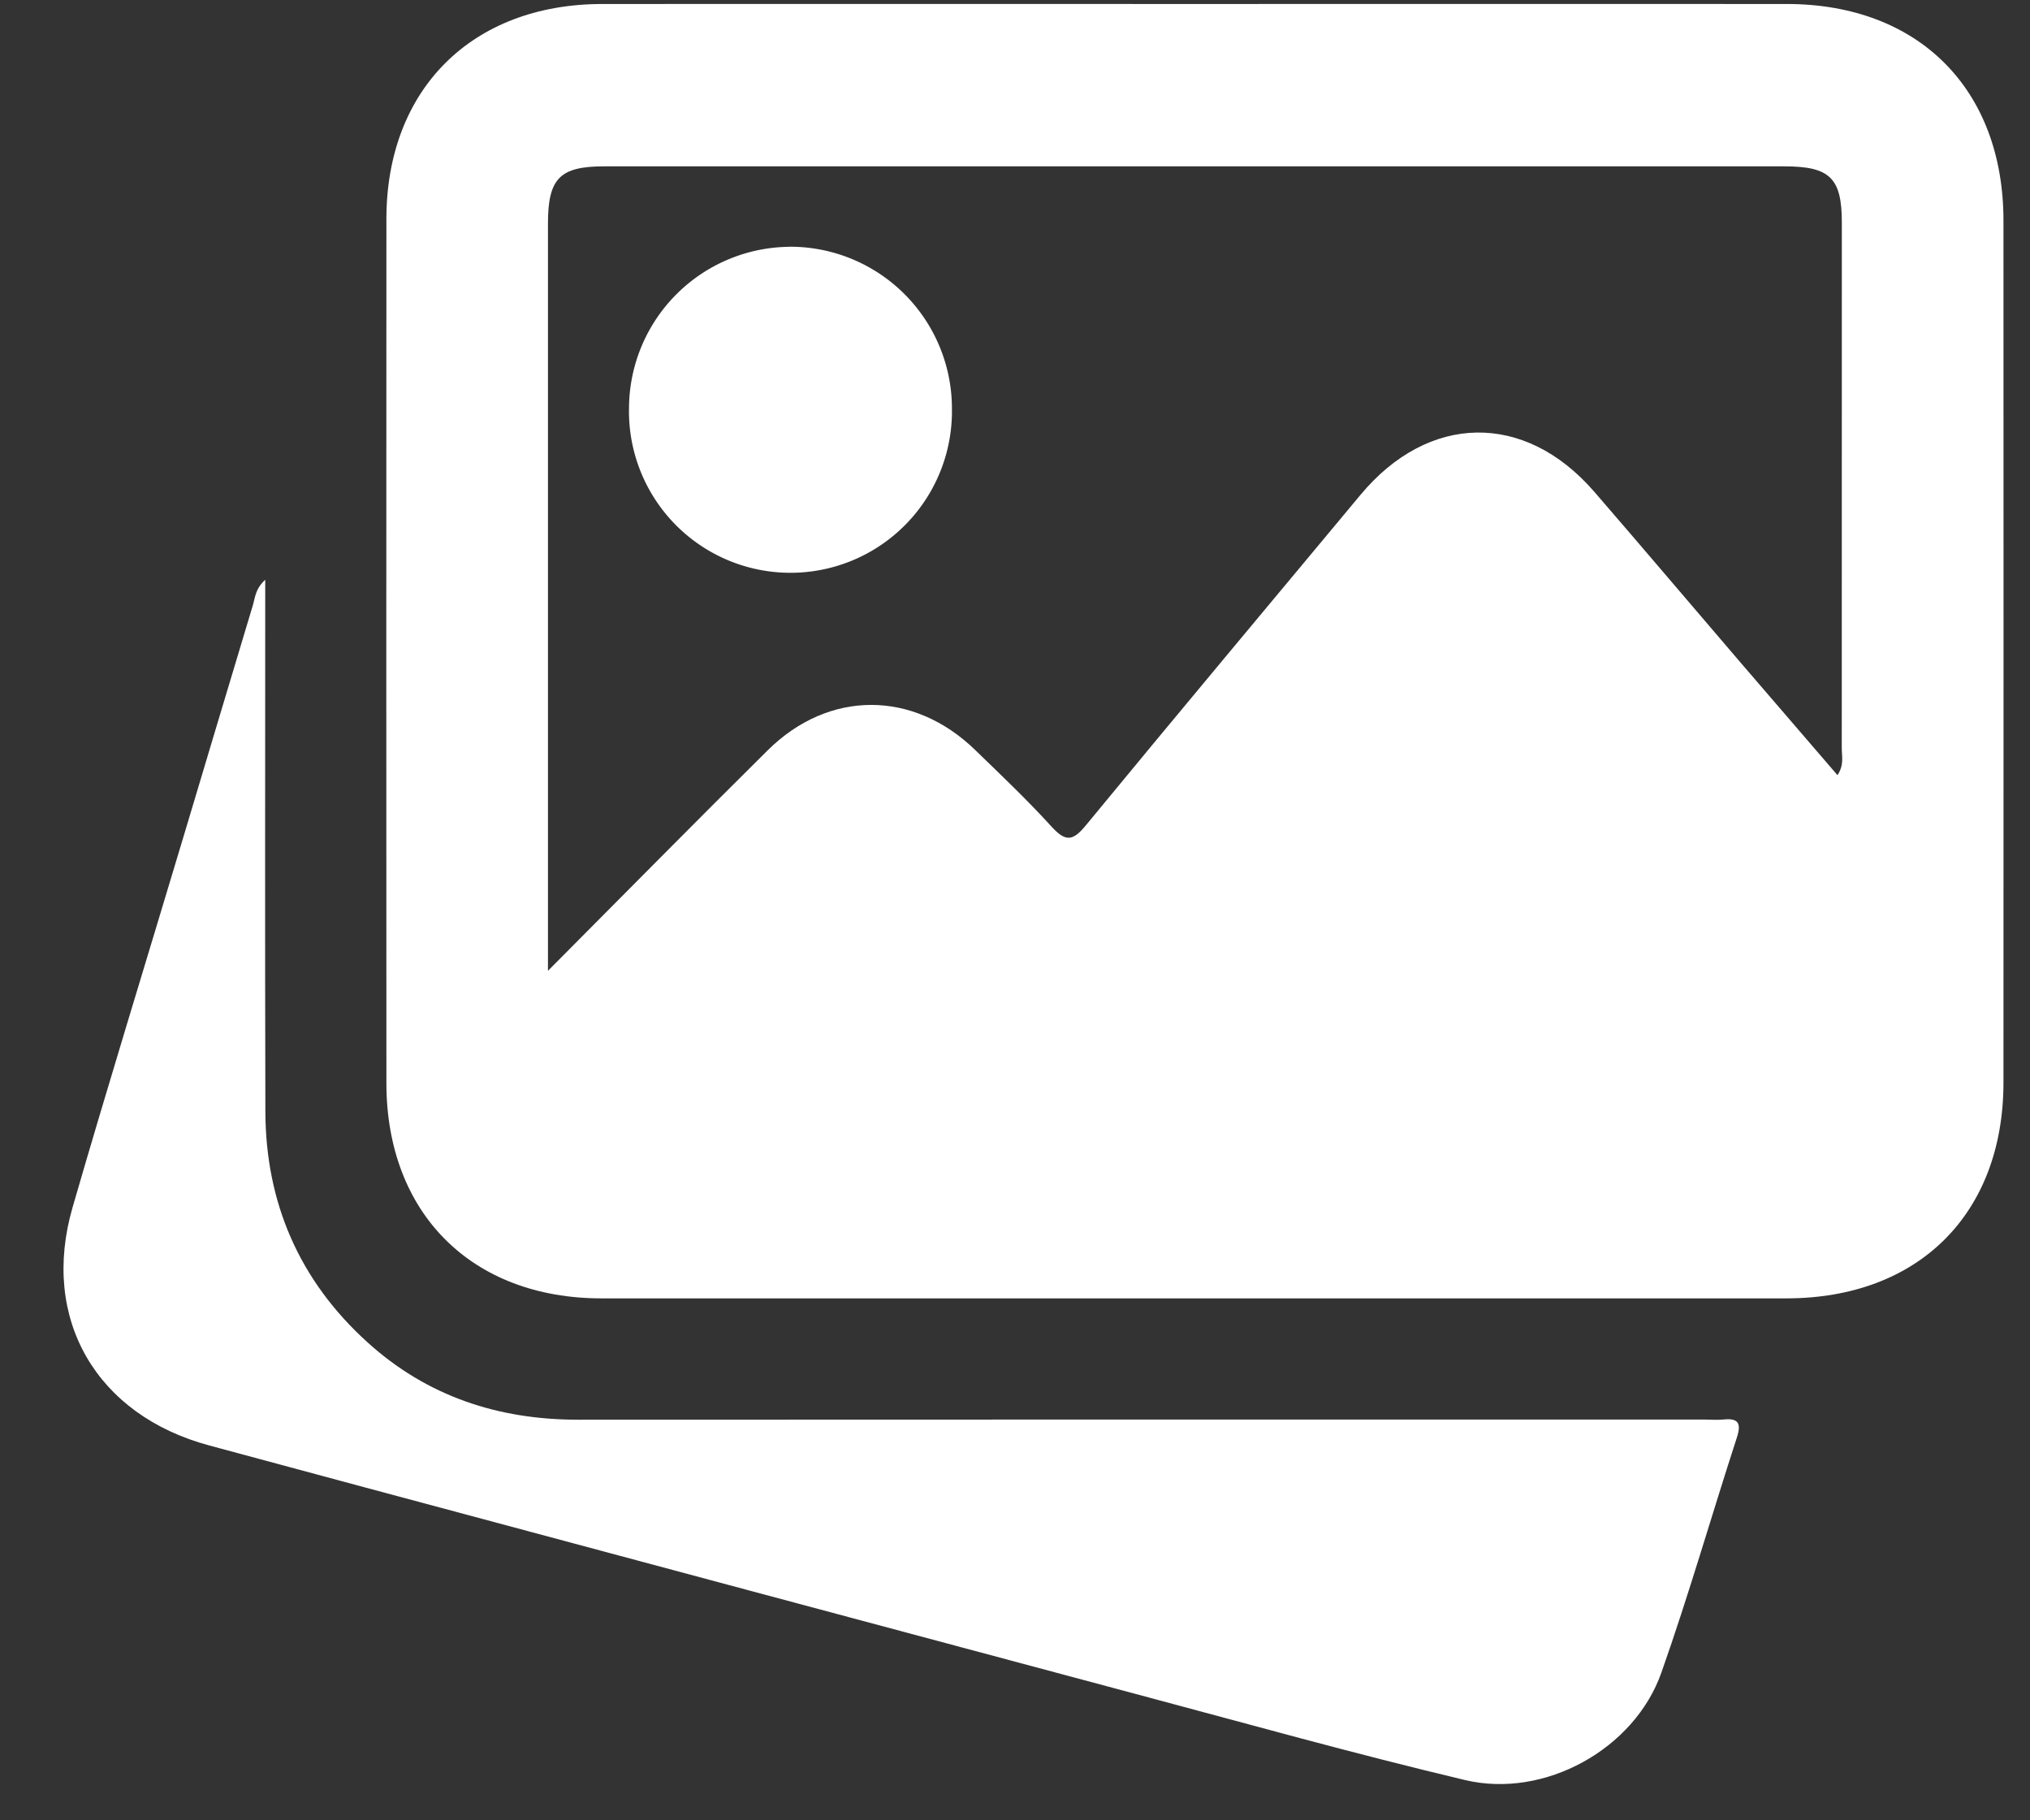
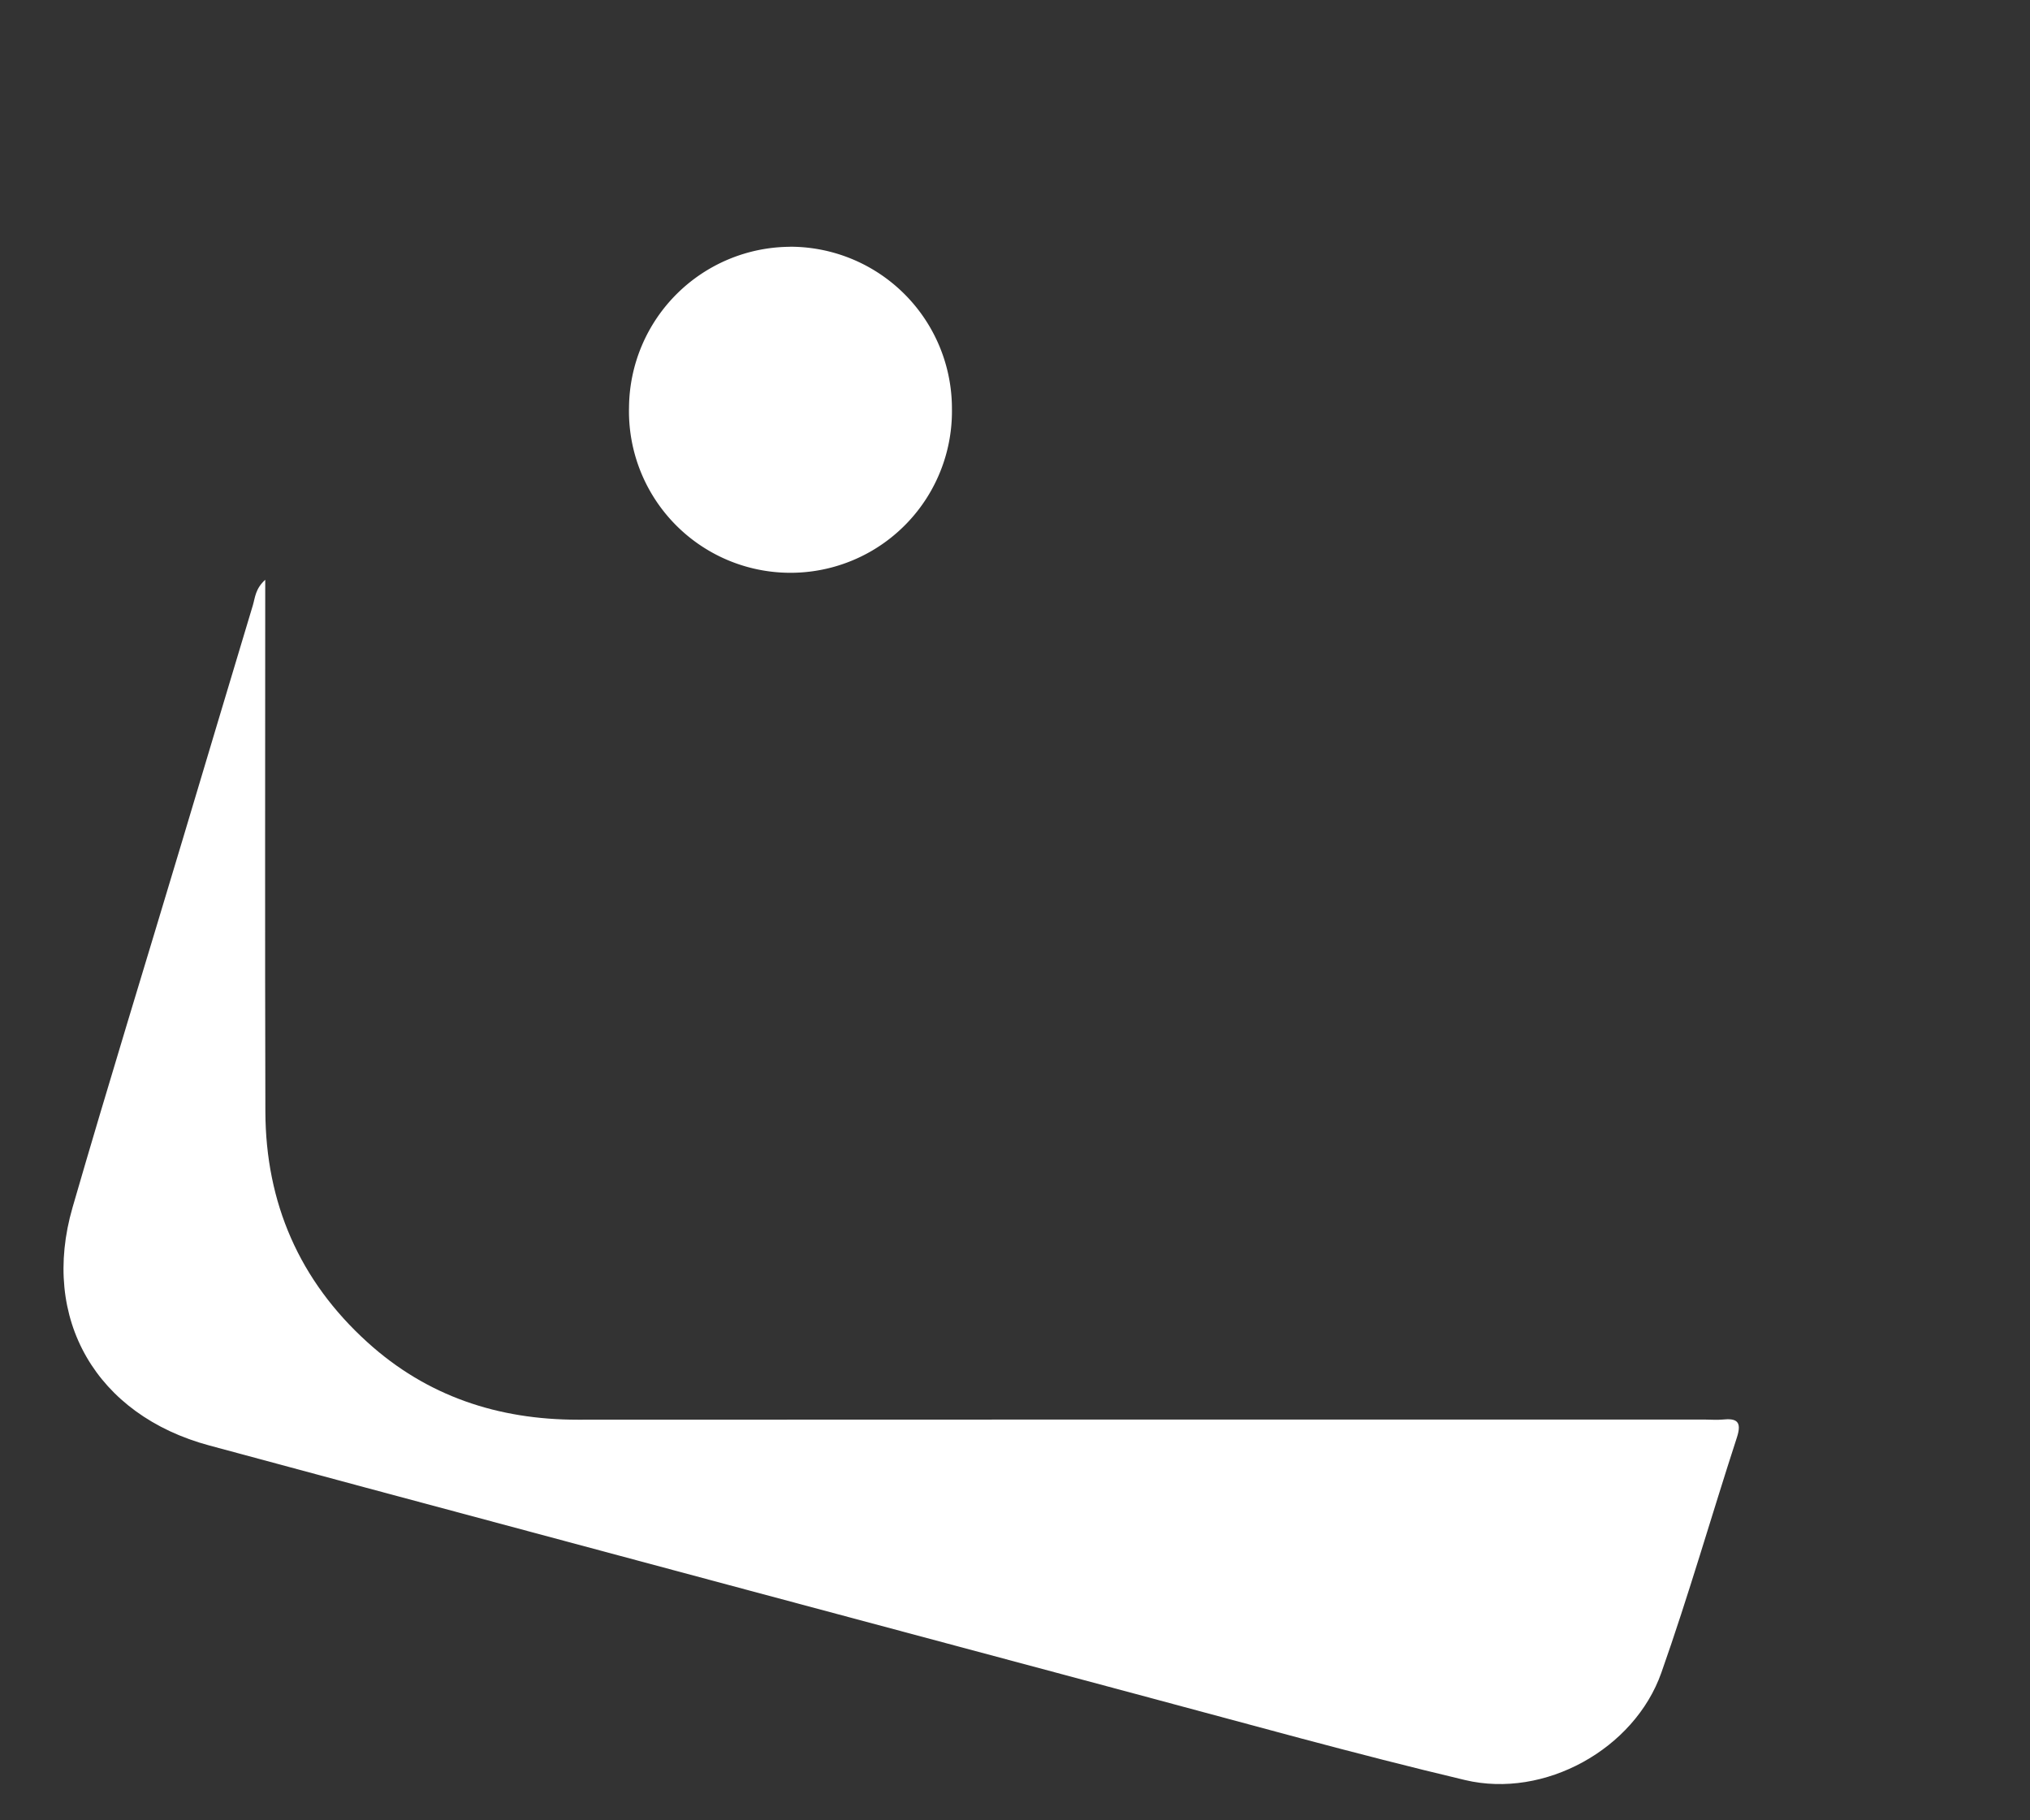
<svg xmlns="http://www.w3.org/2000/svg" width="29" height="26" viewBox="0 0 29 26">
  <rect x="0" y="0" width="29" height="26" fill="#333333" stroke="none" />
  <g>
    <g>
-       <path fill="#fff" d="M25.527.057c1.88.001 3.093 1.215 3.094 3.093.001 4.103.002 8.206 0 12.31 0 1.877-1.214 3.084-3.1 3.085-5.642.001-11.285.001-16.928 0-1.856 0-3.072-1.218-3.073-3.074-.002-4.115-.002-8.23 0-12.344C5.521 1.275 6.742.06 8.6.057c2.826-.002 5.653 0 8.481 0 2.815 0 5.631-.002 8.446 0zm.723 11.015c.097-.149.061-.27.061-.385l.001-7.509c0-.635-.17-.802-.822-.802H8.632c-.636 0-.804.172-.804.82v10.67c1.1-1.105 2.112-2.132 3.138-3.148.873-.866 2.08-.864 2.965-.006.371.36.747.716 1.094 1.098.2.218.302.203.486-.02 1.3-1.58 2.614-3.147 3.922-4.719.973-1.17 2.347-1.194 3.34-.05.701.81 1.392 1.626 2.09 2.44l1.387 1.611z" />
-     </g>
+       </g>
    <g>
      <path fill="#fff" d="M24.607 20.276c-.083.008-.168 0-.253 0-5.366 0-10.732-.001-16.1.002-1.14 0-2.156-.336-3.005-1.106-.972-.88-1.454-1.99-1.458-3.296-.007-2.514-.002-5.03-.002-7.595-.142.129-.144.254-.177.365-.336 1.116-.67 2.233-1.004 3.349-.524 1.75-1.063 3.495-1.571 5.249-.463 1.595.34 2.97 1.956 3.403l2.227.6c3.667.984 7.334 1.967 11.003 2.948 1.567.418 3.129.856 4.706 1.23 1.136.27 2.419-.442 2.804-1.532.392-1.11.716-2.243 1.08-3.362.074-.228-.003-.276-.206-.255z" />
    </g>
    <g>
-       <path fill="#fff" d="M11.286 3.525a2.314 2.314 0 0 0-2.3 2.292 2.307 2.307 0 1 0 4.613.021 2.312 2.312 0 0 0-2.313-2.314z" />
+       <path fill="#fff" d="M11.286 3.525a2.314 2.314 0 0 0-2.3 2.292 2.307 2.307 0 1 0 4.613.021 2.312 2.312 0 0 0-2.313-2.314" />
    </g>
  </g>
</svg>